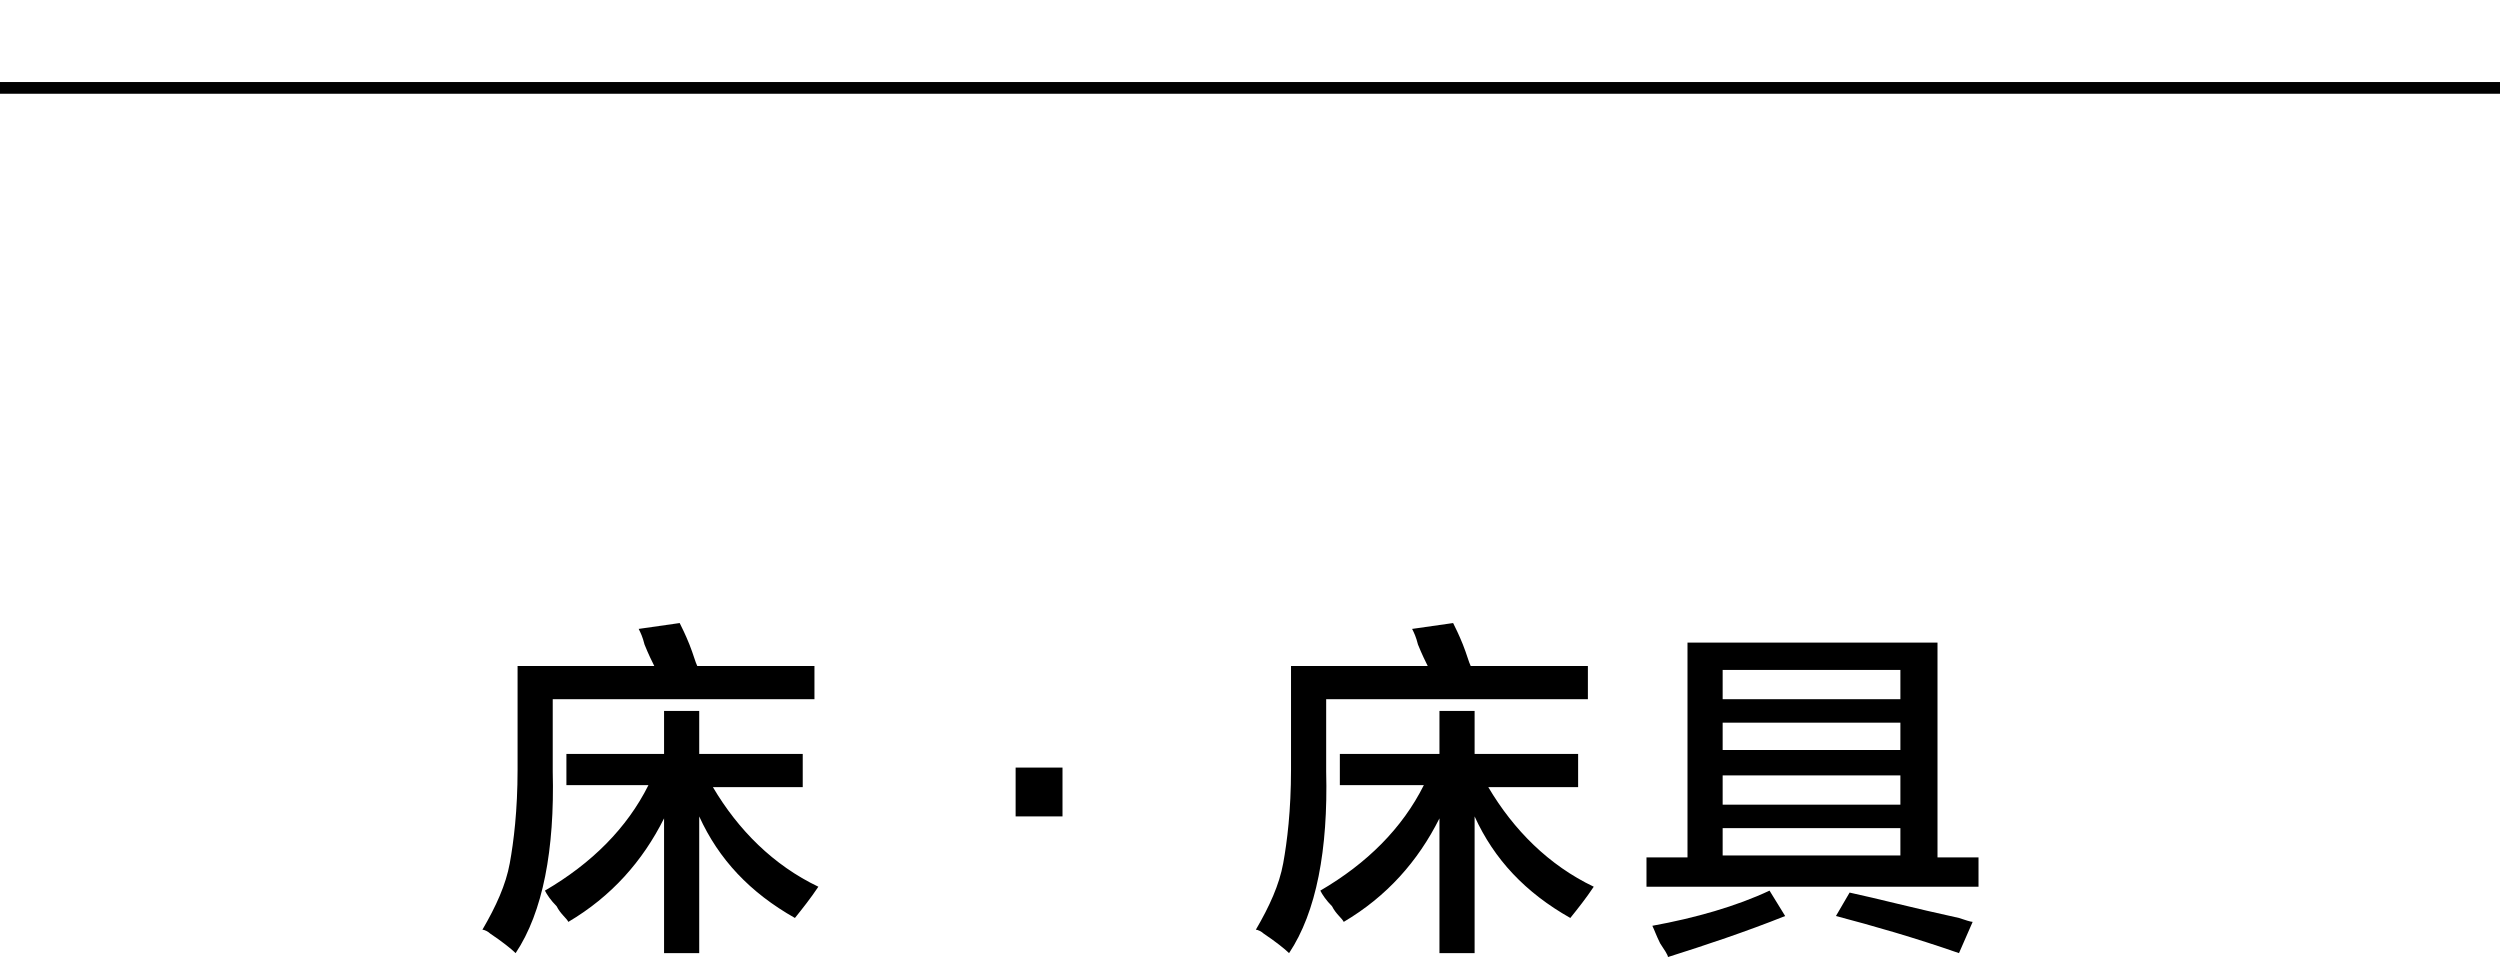
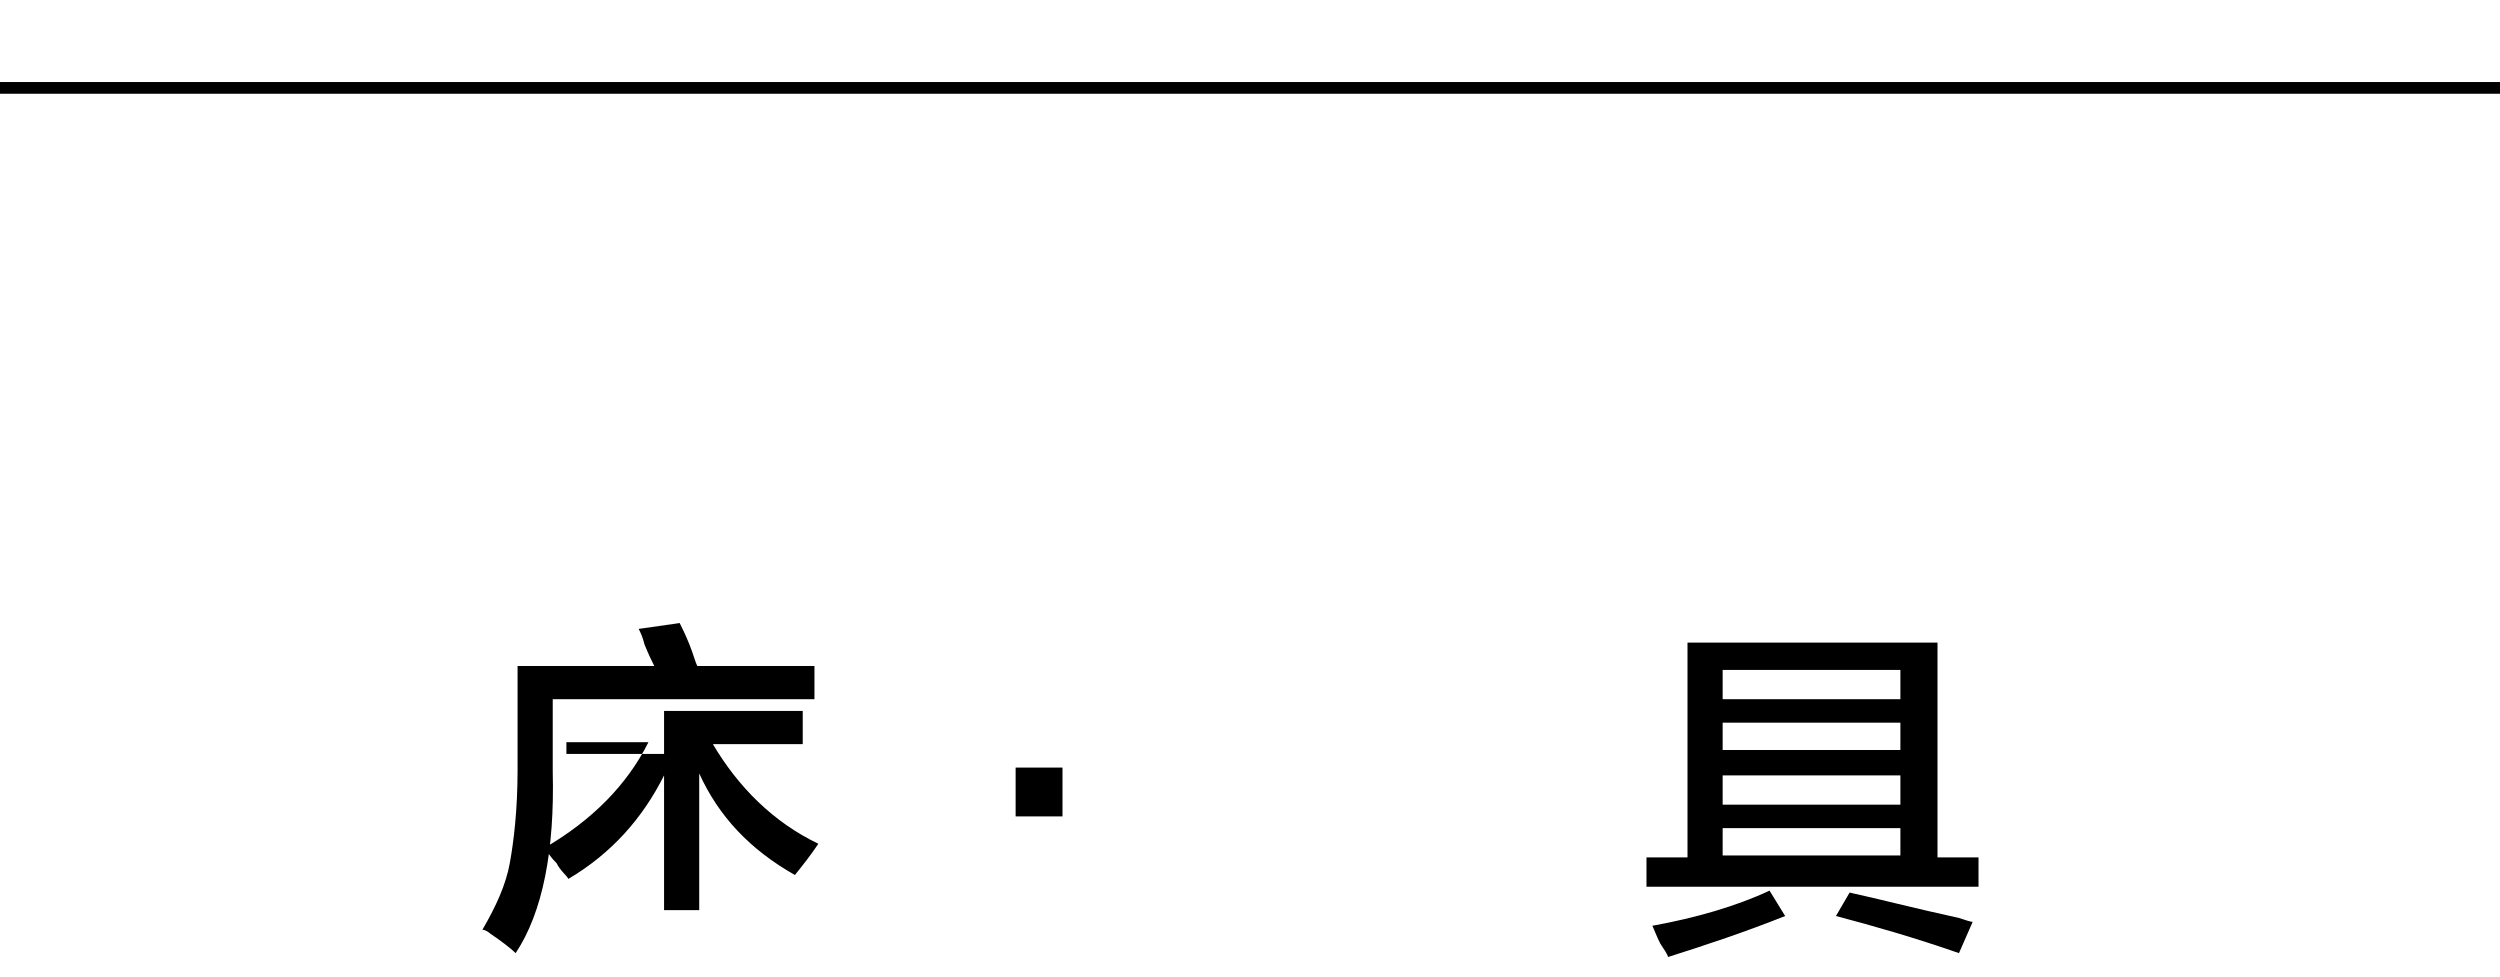
<svg xmlns="http://www.w3.org/2000/svg" version="1.1" id="图层_1" x="0px" y="0px" width="128px" height="50px" viewBox="14 26 128 50" style="enable-background:new 14 26 128 50;" xml:space="preserve">
  <rect id="XMLID_401_" x="13" y="30.2" width="130" height="0.6" />
  <g id="XMLID_14_">
-     <path id="XMLID_15_" d="M40.4,74.8c-0.2-0.2-0.7-0.6-1.3-1c-0.1-0.1-0.3-0.2-0.4-0.2c0.7-1.2,1.2-2.3,1.4-3.4   c0.2-1.1,0.4-2.7,0.4-4.8v-5.3h7c-0.1-0.2-0.3-0.6-0.5-1.1c-0.1-0.4-0.2-0.6-0.3-0.8l2.1-0.3c0.1,0.2,0.3,0.6,0.5,1.1   s0.3,0.9,0.4,1.1h6v1.7H42.3v3.7C42.4,69.5,41.8,72.7,40.4,74.8z M43,66.3v-1.7h5v-2.2h1.8v2.2h5.3v1.7h-4.6c1.3,2.2,3.1,4,5.4,5.1   c-0.4,0.6-0.8,1.1-1.2,1.6c-2.3-1.3-3.9-3-4.9-5.2v7H48v-6.9c-1.1,2.2-2.7,4-4.9,5.3c-0.1-0.2-0.4-0.4-0.6-0.8   c-0.3-0.3-0.5-0.6-0.6-0.8c2.4-1.4,4.2-3.2,5.3-5.4H43V66.3z" />
+     <path id="XMLID_15_" d="M40.4,74.8c-0.2-0.2-0.7-0.6-1.3-1c-0.1-0.1-0.3-0.2-0.4-0.2c0.7-1.2,1.2-2.3,1.4-3.4   c0.2-1.1,0.4-2.7,0.4-4.8v-5.3h7c-0.1-0.2-0.3-0.6-0.5-1.1c-0.1-0.4-0.2-0.6-0.3-0.8l2.1-0.3c0.1,0.2,0.3,0.6,0.5,1.1   s0.3,0.9,0.4,1.1h6v1.7H42.3v3.7C42.4,69.5,41.8,72.7,40.4,74.8z M43,66.3v-1.7h5v-2.2h1.8h5.3v1.7h-4.6c1.3,2.2,3.1,4,5.4,5.1   c-0.4,0.6-0.8,1.1-1.2,1.6c-2.3-1.3-3.9-3-4.9-5.2v7H48v-6.9c-1.1,2.2-2.7,4-4.9,5.3c-0.1-0.2-0.4-0.4-0.6-0.8   c-0.3-0.3-0.5-0.6-0.6-0.8c2.4-1.4,4.2-3.2,5.3-5.4H43V66.3z" />
    <path id="XMLID_18_" d="M68.4,65.3v2.5H66v-2.5H68.4z" />
-     <path id="XMLID_20_" d="M80,74.8c-0.2-0.2-0.7-0.6-1.3-1c-0.1-0.1-0.3-0.2-0.4-0.2c0.7-1.2,1.2-2.3,1.4-3.4   c0.2-1.1,0.4-2.7,0.4-4.8v-5.3h7c-0.1-0.2-0.3-0.6-0.5-1.1c-0.1-0.4-0.2-0.6-0.3-0.8l2.1-0.3c0.1,0.2,0.3,0.6,0.5,1.1   s0.3,0.9,0.4,1.1h6v1.7H81.9v3.7C82,69.5,81.4,72.7,80,74.8z M82.6,66.3v-1.7h5.1v-2.2h1.8v2.2h5.3v1.7h-4.6c1.3,2.2,3.1,4,5.4,5.1   c-0.4,0.6-0.8,1.1-1.2,1.6c-2.3-1.3-3.9-3-4.9-5.2v7h-1.8v-6.9c-1.1,2.2-2.7,4-4.9,5.3c-0.1-0.2-0.4-0.4-0.6-0.8   c-0.3-0.3-0.5-0.6-0.6-0.8c2.4-1.4,4.2-3.2,5.3-5.4h-4.3V66.3z" />
    <path id="XMLID_23_" d="M98.3,71.4v-1.5h2.1v-11h12.8v11h2.1v1.5H98.3z M99.4,75c0-0.1-0.2-0.4-0.4-0.7c-0.2-0.4-0.3-0.7-0.4-0.9   c2.2-0.4,4.3-1,6-1.8l0.8,1.3C103.4,73.7,101.3,74.4,99.4,75z M102.2,60.3v1.5h9.1v-1.5H102.2z M102.2,63v1.4h9.1V63H102.2z    M102.2,65.7v1.5h9.1v-1.5H102.2z M102.2,68.4v1.4h9.1v-1.4H102.2z M114.3,74.8c-2.3-0.8-4.4-1.4-6.3-1.9l0.7-1.2   c1.4,0.3,3.3,0.8,5.6,1.3c0.3,0.1,0.6,0.2,0.7,0.2L114.3,74.8z" />
  </g>
</svg>